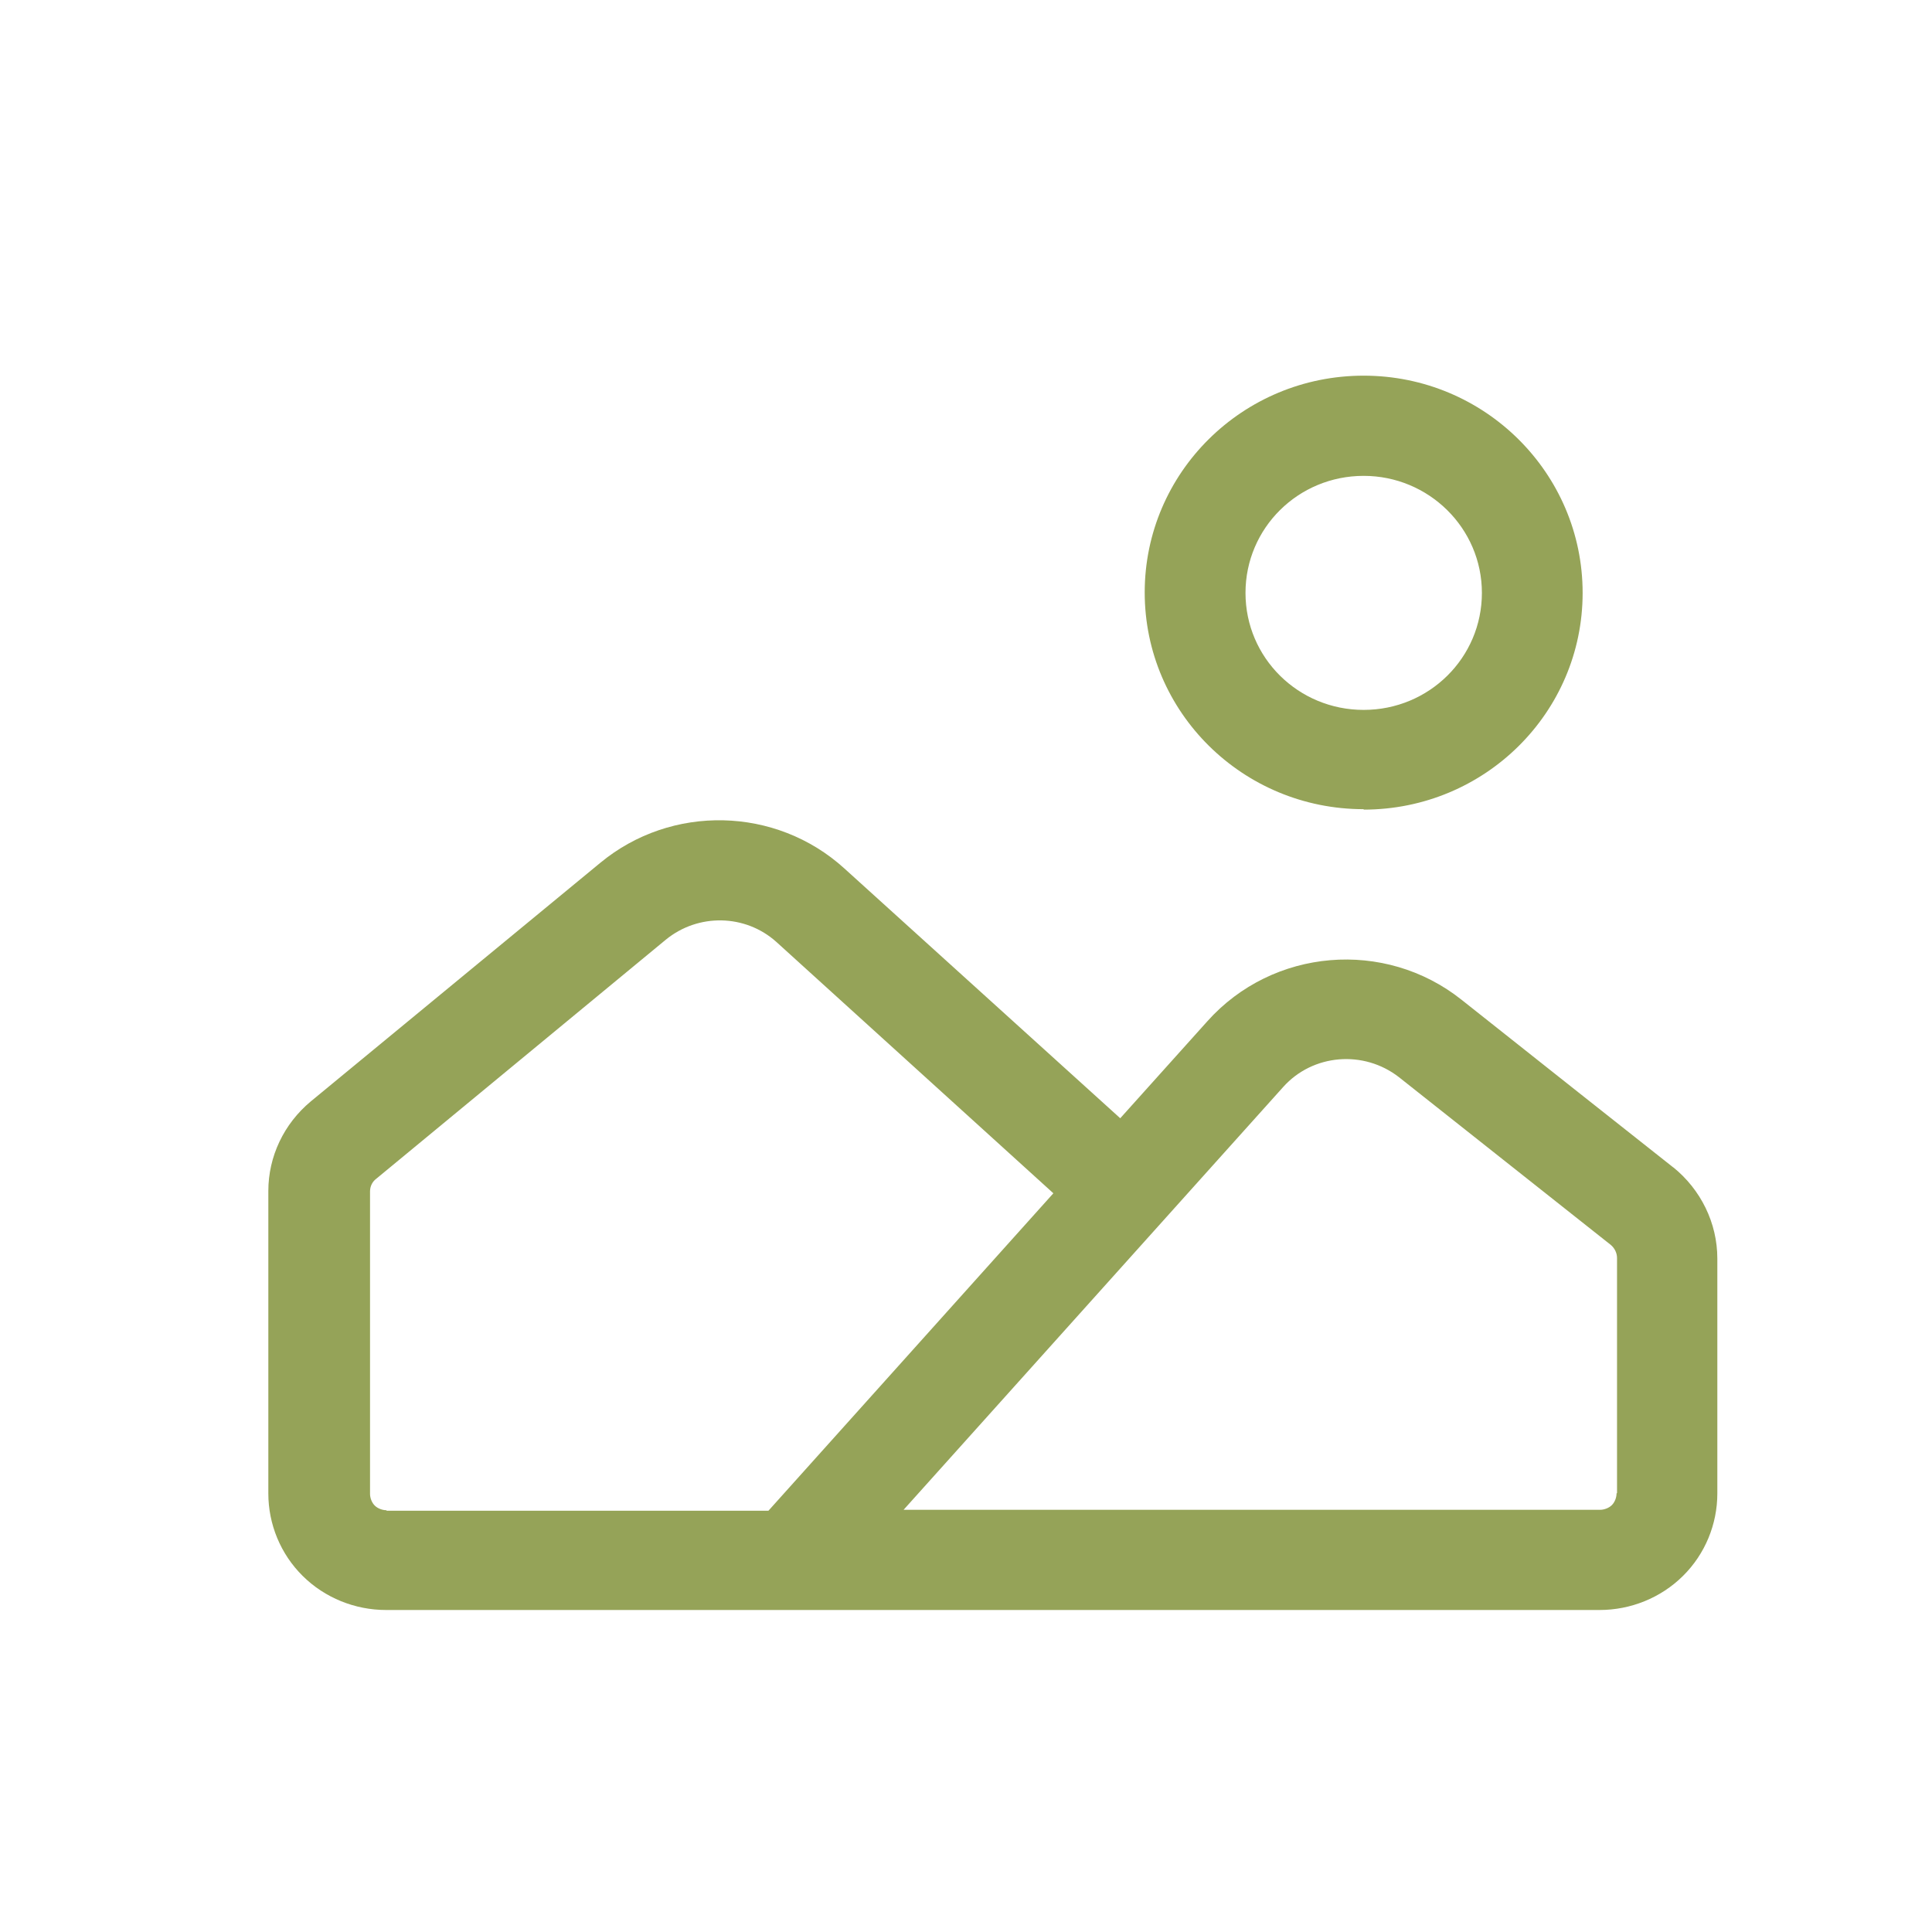
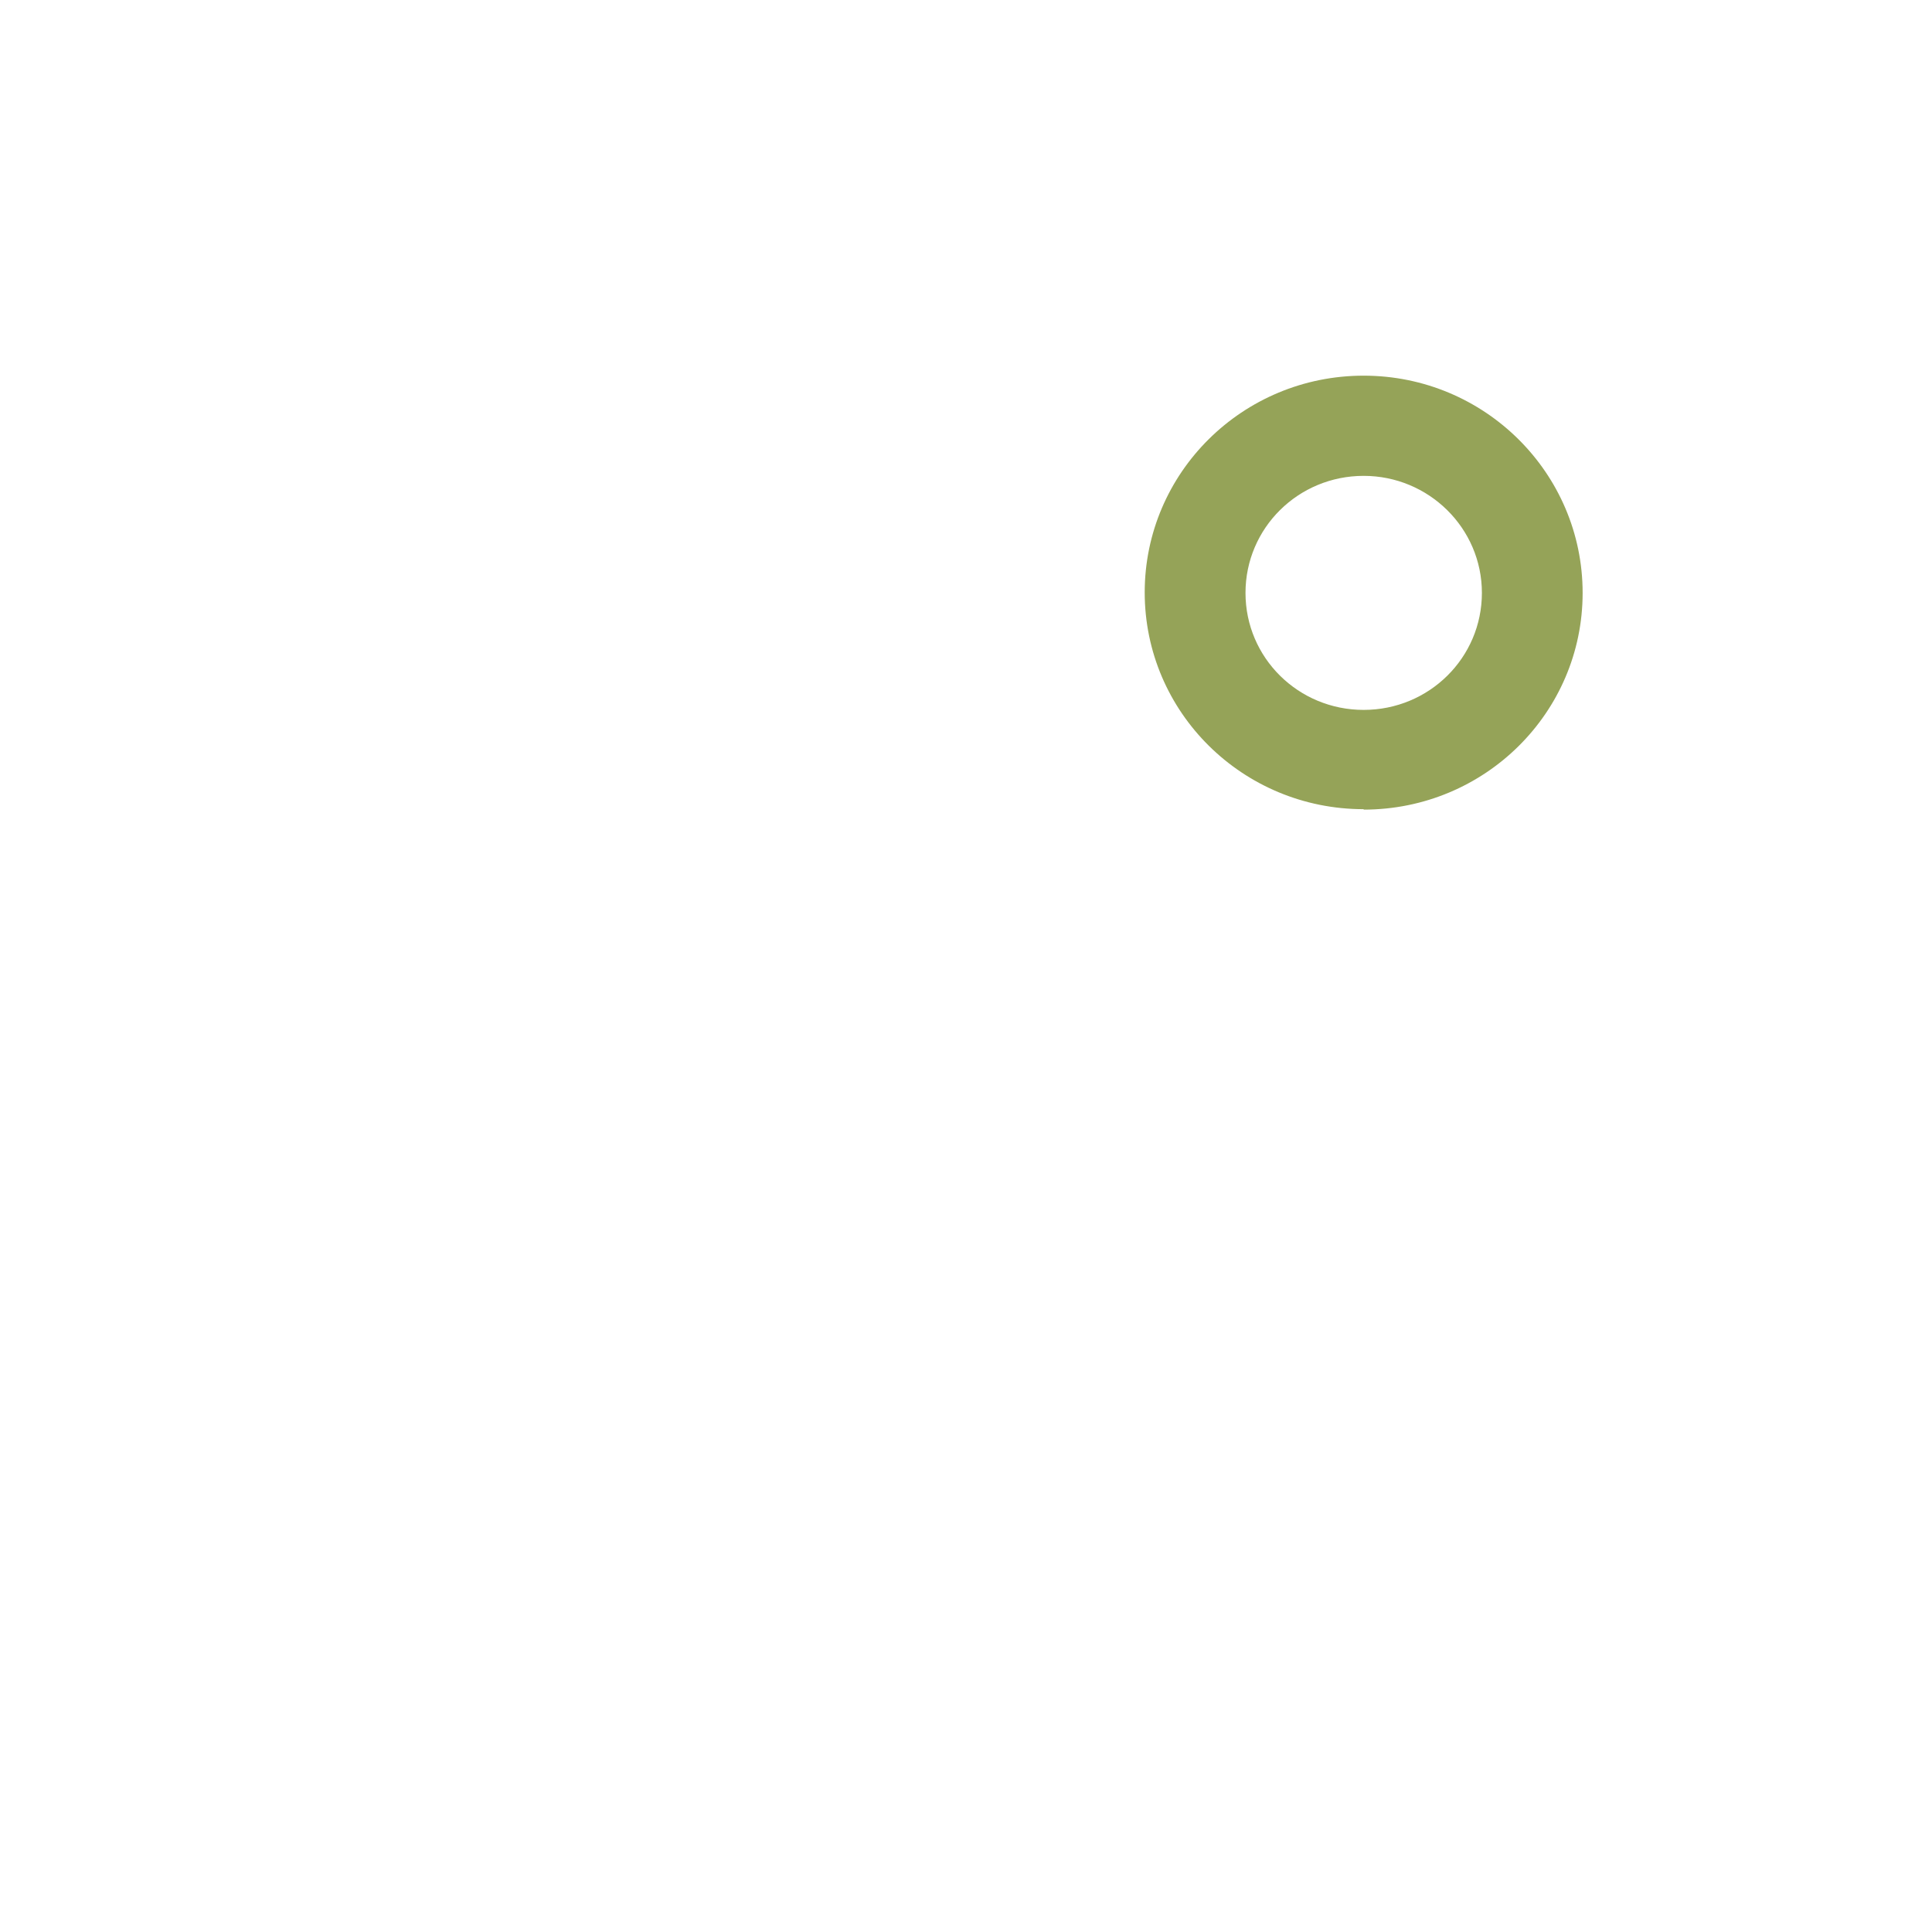
<svg xmlns="http://www.w3.org/2000/svg" width="36" height="36" viewBox="0 0 36 36" fill="none">
-   <path fill-rule="evenodd" clip-rule="evenodd" d="M31.184 21.757C30.359 21.106 28.604 19.716 27.235 18.63C25.805 17.492 23.717 17.666 22.497 19.03L20.874 20.837L15.732 16.181C14.459 15.026 12.511 14.982 11.186 16.077L5.79 20.524C5.29 20.941 5 21.549 5 22.192V27.829C5 28.402 5.228 28.958 5.641 29.366C6.053 29.774 6.615 30 7.194 30H29.806C30.385 30 30.947 29.774 31.359 29.366C31.772 28.958 32 28.402 32 27.829V23.451C32 22.791 31.693 22.165 31.175 21.748L31.184 21.757ZM7.202 28.141C7.123 28.141 7.036 28.107 6.983 28.054C6.93 28.002 6.895 27.915 6.895 27.837V22.2C6.895 22.105 6.939 22.018 7.009 21.966L12.406 17.51C13.011 17.015 13.889 17.032 14.468 17.553L19.628 22.235L14.319 28.15H7.202V28.141ZM30.122 27.829C30.122 27.907 30.087 27.994 30.034 28.046C29.982 28.098 29.894 28.133 29.815 28.133H16.837L23.91 20.255C24.462 19.638 25.41 19.56 26.068 20.072L30.017 23.199C30.087 23.26 30.131 23.347 30.131 23.442V27.82L30.122 27.829Z" fill="#95A358" />
  <path fill-rule="evenodd" clip-rule="evenodd" d="M25.41 15.086C27.665 15.086 29.49 13.28 29.49 11.048C29.49 8.815 27.665 7 25.41 7C23.155 7 21.33 8.807 21.33 11.039C21.33 13.271 23.155 15.078 25.41 15.078V15.086ZM25.41 8.867C26.621 8.867 27.613 9.84 27.613 11.048C27.613 12.255 26.63 13.228 25.41 13.228C24.19 13.228 23.208 12.255 23.208 11.048C23.208 9.84 24.19 8.867 25.41 8.867Z" fill="#95A358" />
</svg>